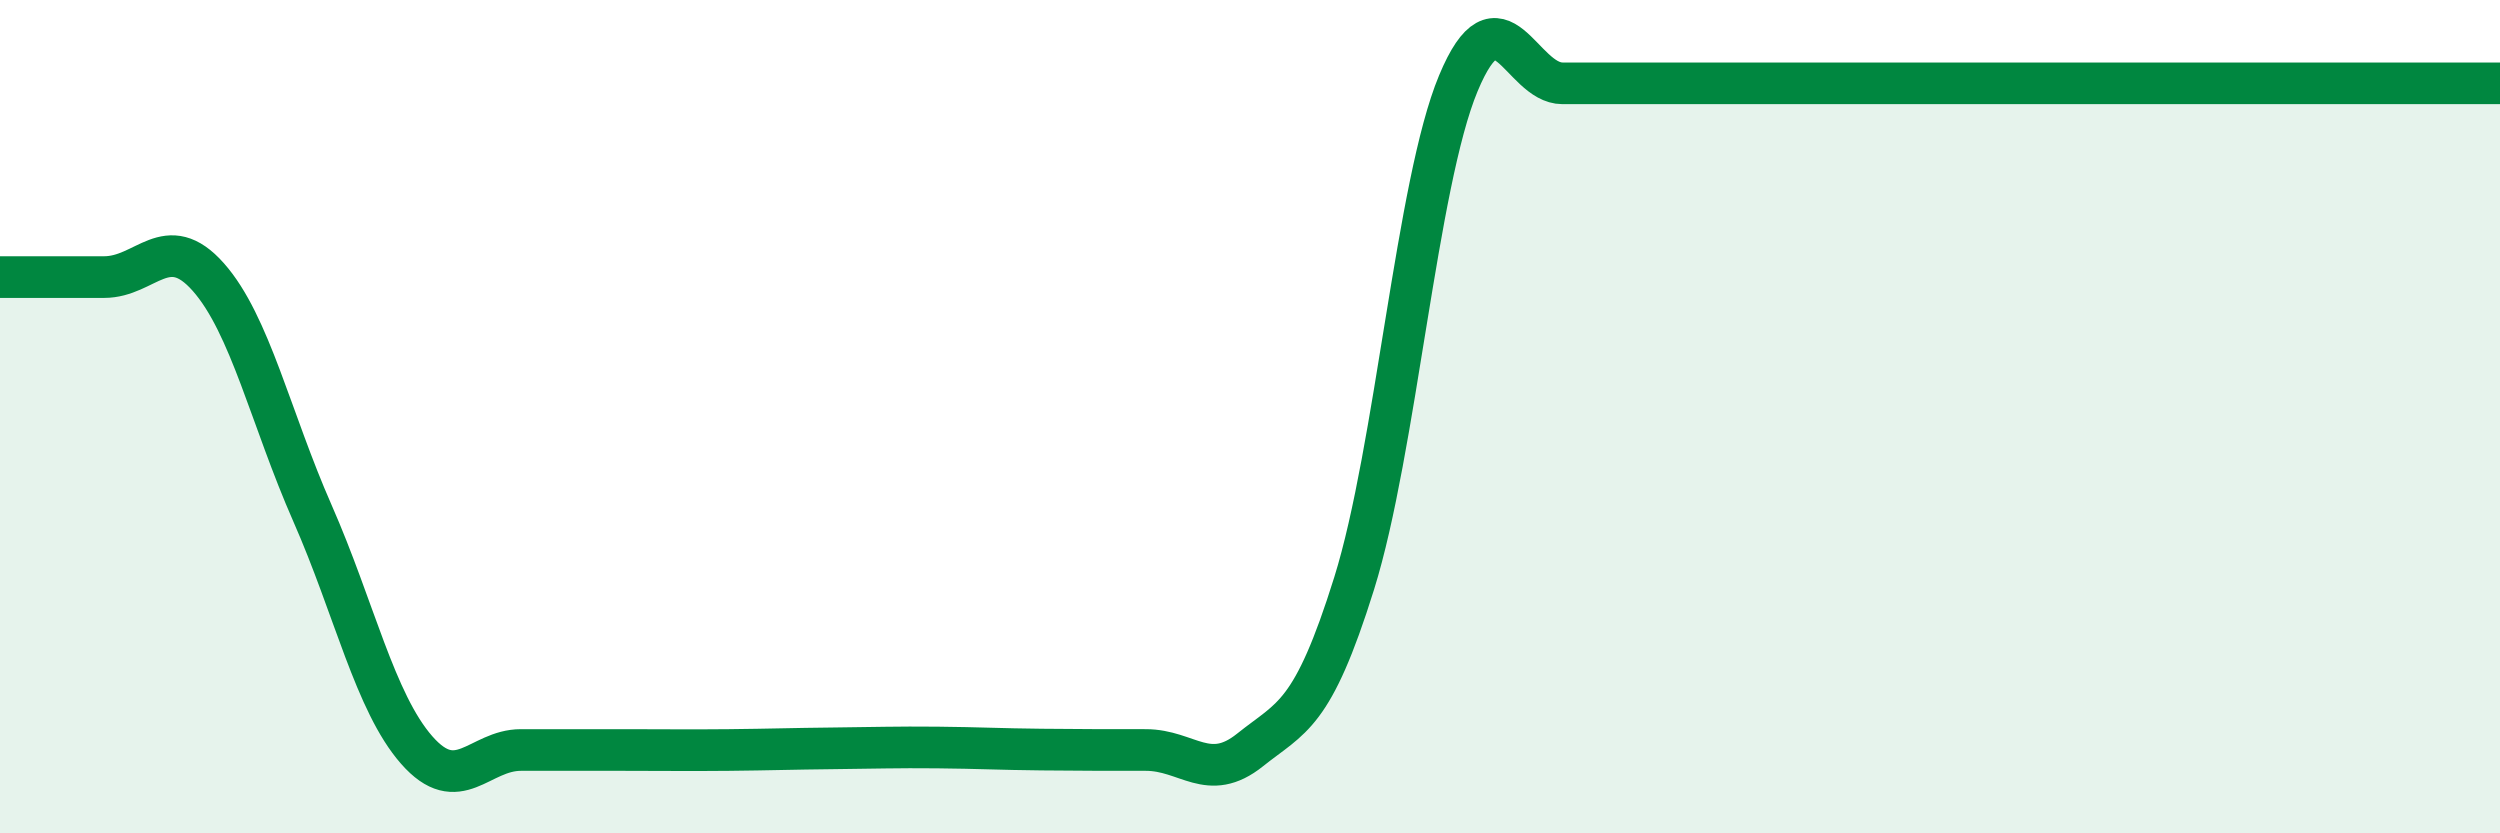
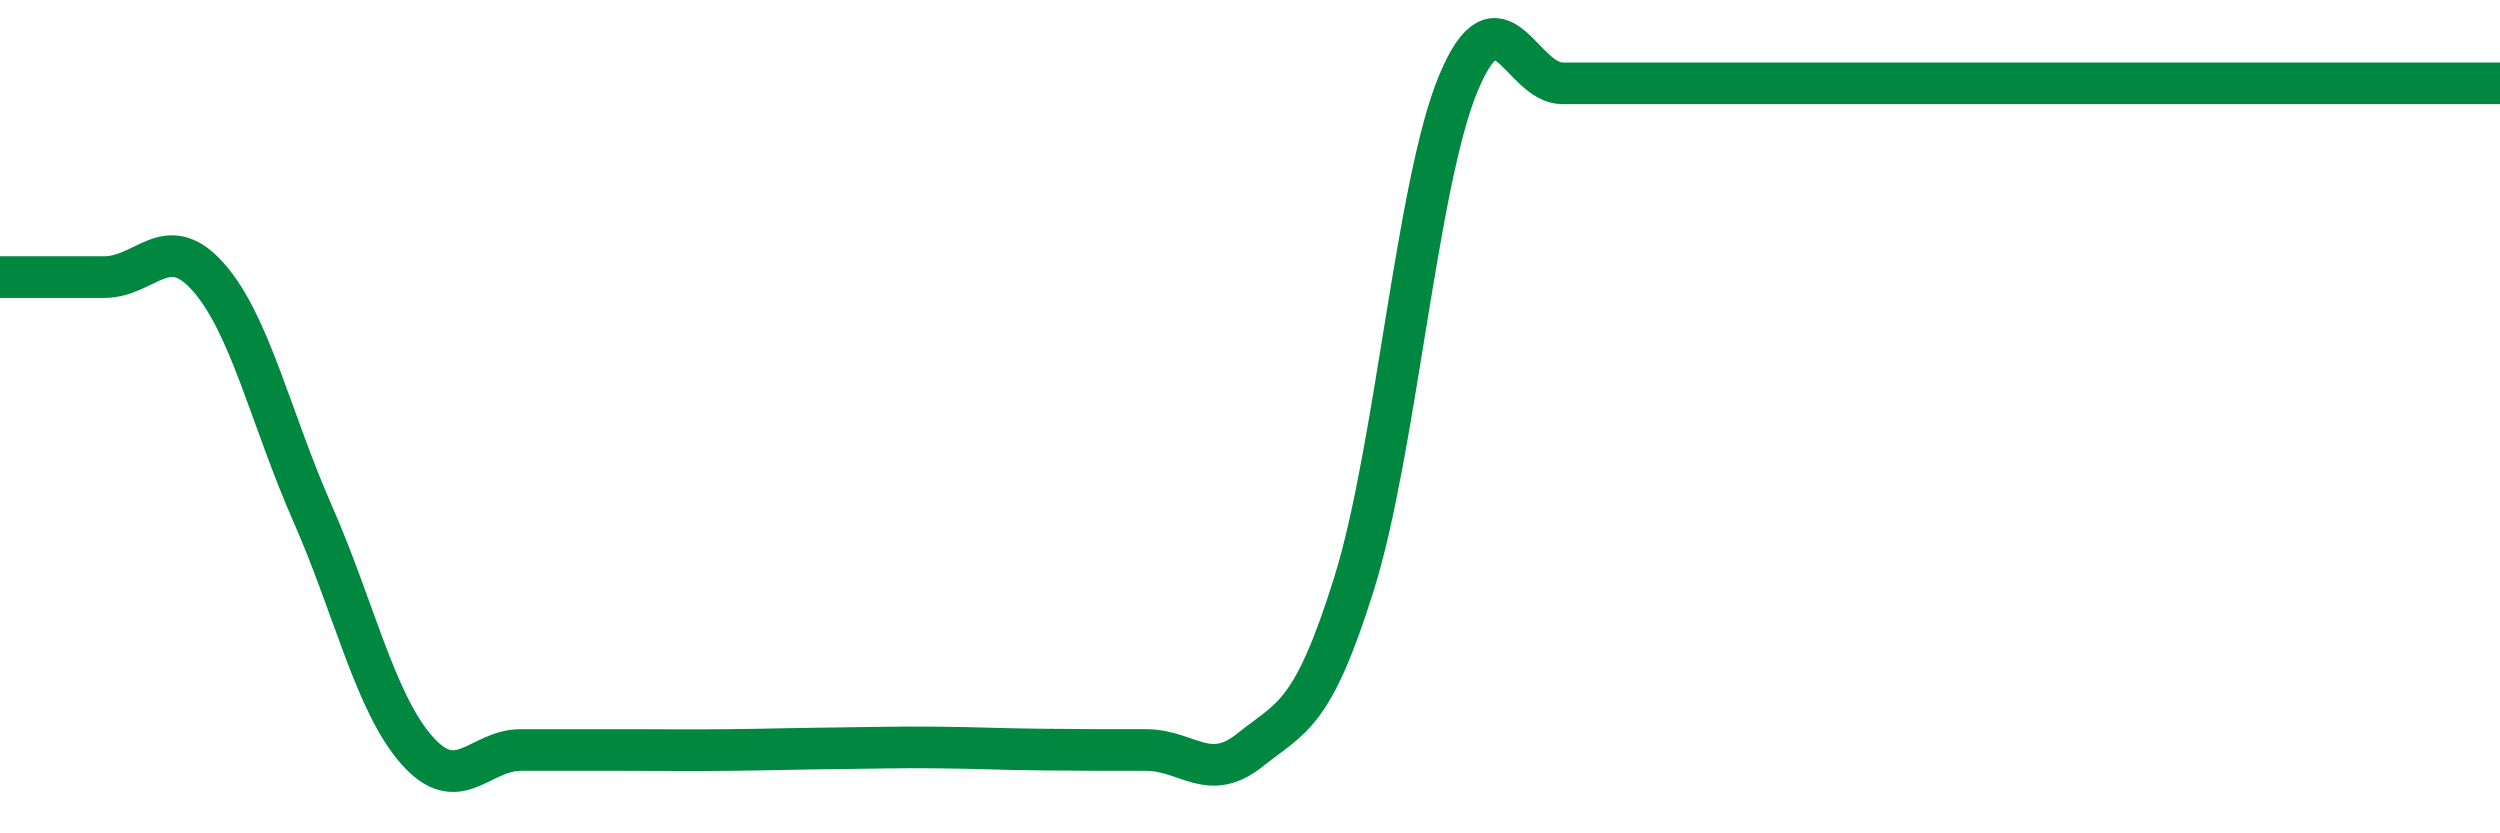
<svg xmlns="http://www.w3.org/2000/svg" width="60" height="20" viewBox="0 0 60 20">
-   <path d="M 0,6.65 C 0.5,6.65 1.5,6.65 2.5,6.65 C 3.5,6.65 4,5.52 5,6.65 C 6,7.78 6.5,10.05 7.5,12.32 C 8.5,14.59 9,16.86 10,18 C 11,19.14 11.5,18 12.5,18 C 13.5,18 14,18 15,18 C 16,18 16.5,18.01 17.5,18 C 18.5,17.99 19,17.97 20,17.96 C 21,17.95 21.5,17.93 22.5,17.94 C 23.5,17.95 24,17.98 25,17.99 C 26,18 26.5,18 27.5,18 C 28.5,18 29,18.8 30,18 C 31,17.2 31.5,17.2 32.5,14 C 33.5,10.8 34,4.4 35,2 C 36,-0.4 36.5,2 37.5,2 C 38.5,2 39,2 40,2 C 41,2 41.5,2 42.5,2 C 43.5,2 44,2 45,2 C 46,2 46.5,2 47.5,2 C 48.5,2 49,2 50,2 C 51,2 51.5,2 52.5,2 C 53.5,2 53.5,2 55,2 C 56.5,2 59,2 60,2L60 20L0 20Z" fill="#008740" opacity="0.1" stroke-linecap="round" stroke-linejoin="round" />
  <path d="M 0,6.65 C 0.5,6.65 1.5,6.65 2.5,6.65 C 3.5,6.65 4,5.52 5,6.65 C 6,7.78 6.5,10.05 7.5,12.32 C 8.5,14.59 9,16.86 10,18 C 11,19.14 11.5,18 12.5,18 C 13.5,18 14,18 15,18 C 16,18 16.5,18.01 17.5,18 C 18.5,17.99 19,17.97 20,17.96 C 21,17.95 21.5,17.93 22.5,17.94 C 23.5,17.95 24,17.98 25,17.99 C 26,18 26.5,18 27.5,18 C 28.5,18 29,18.8 30,18 C 31,17.2 31.5,17.2 32.5,14 C 33.5,10.8 34,4.4 35,2 C 36,-0.4 36.5,2 37.5,2 C 38.5,2 39,2 40,2 C 41,2 41.5,2 42.5,2 C 43.5,2 44,2 45,2 C 46,2 46.5,2 47.5,2 C 48.5,2 49,2 50,2 C 51,2 51.5,2 52.5,2 C 53.5,2 53.5,2 55,2 C 56.5,2 59,2 60,2" stroke="#008740" stroke-width="1" fill="none" stroke-linecap="round" stroke-linejoin="round" />
</svg>